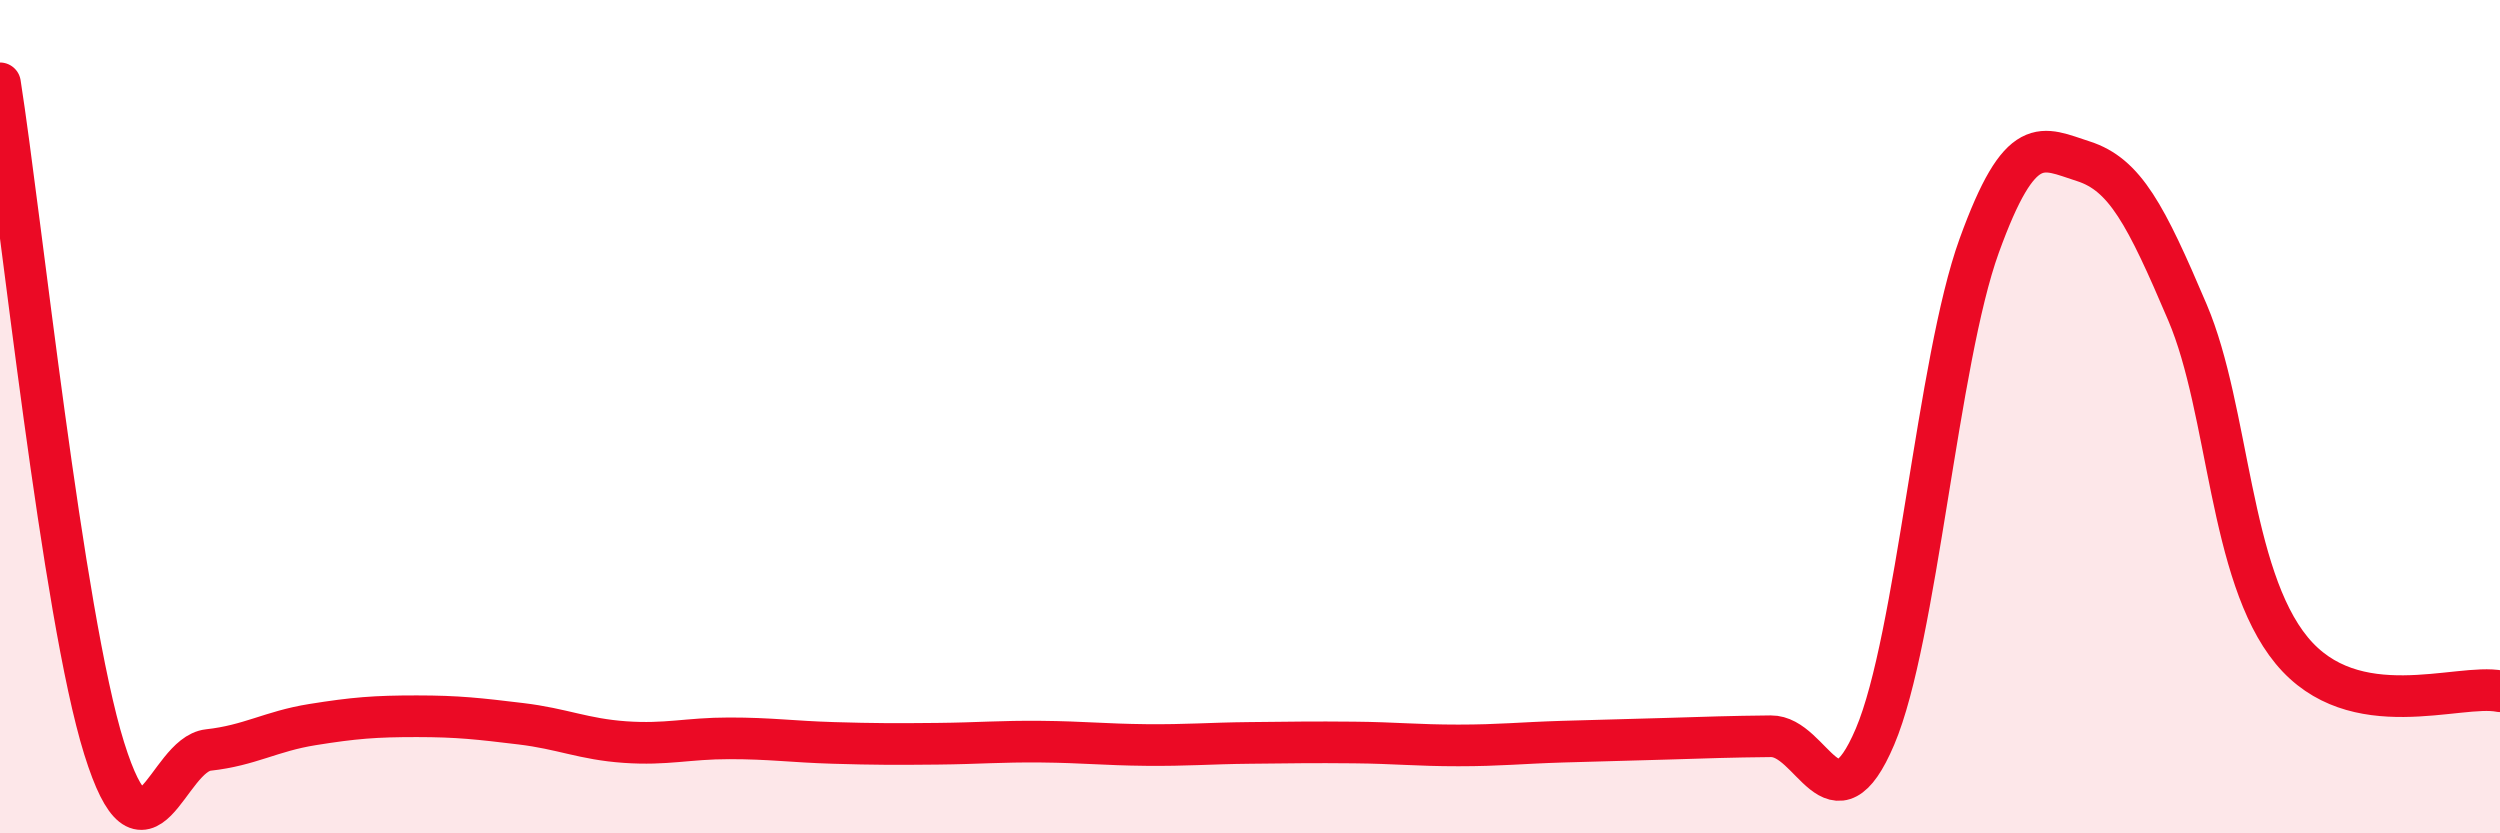
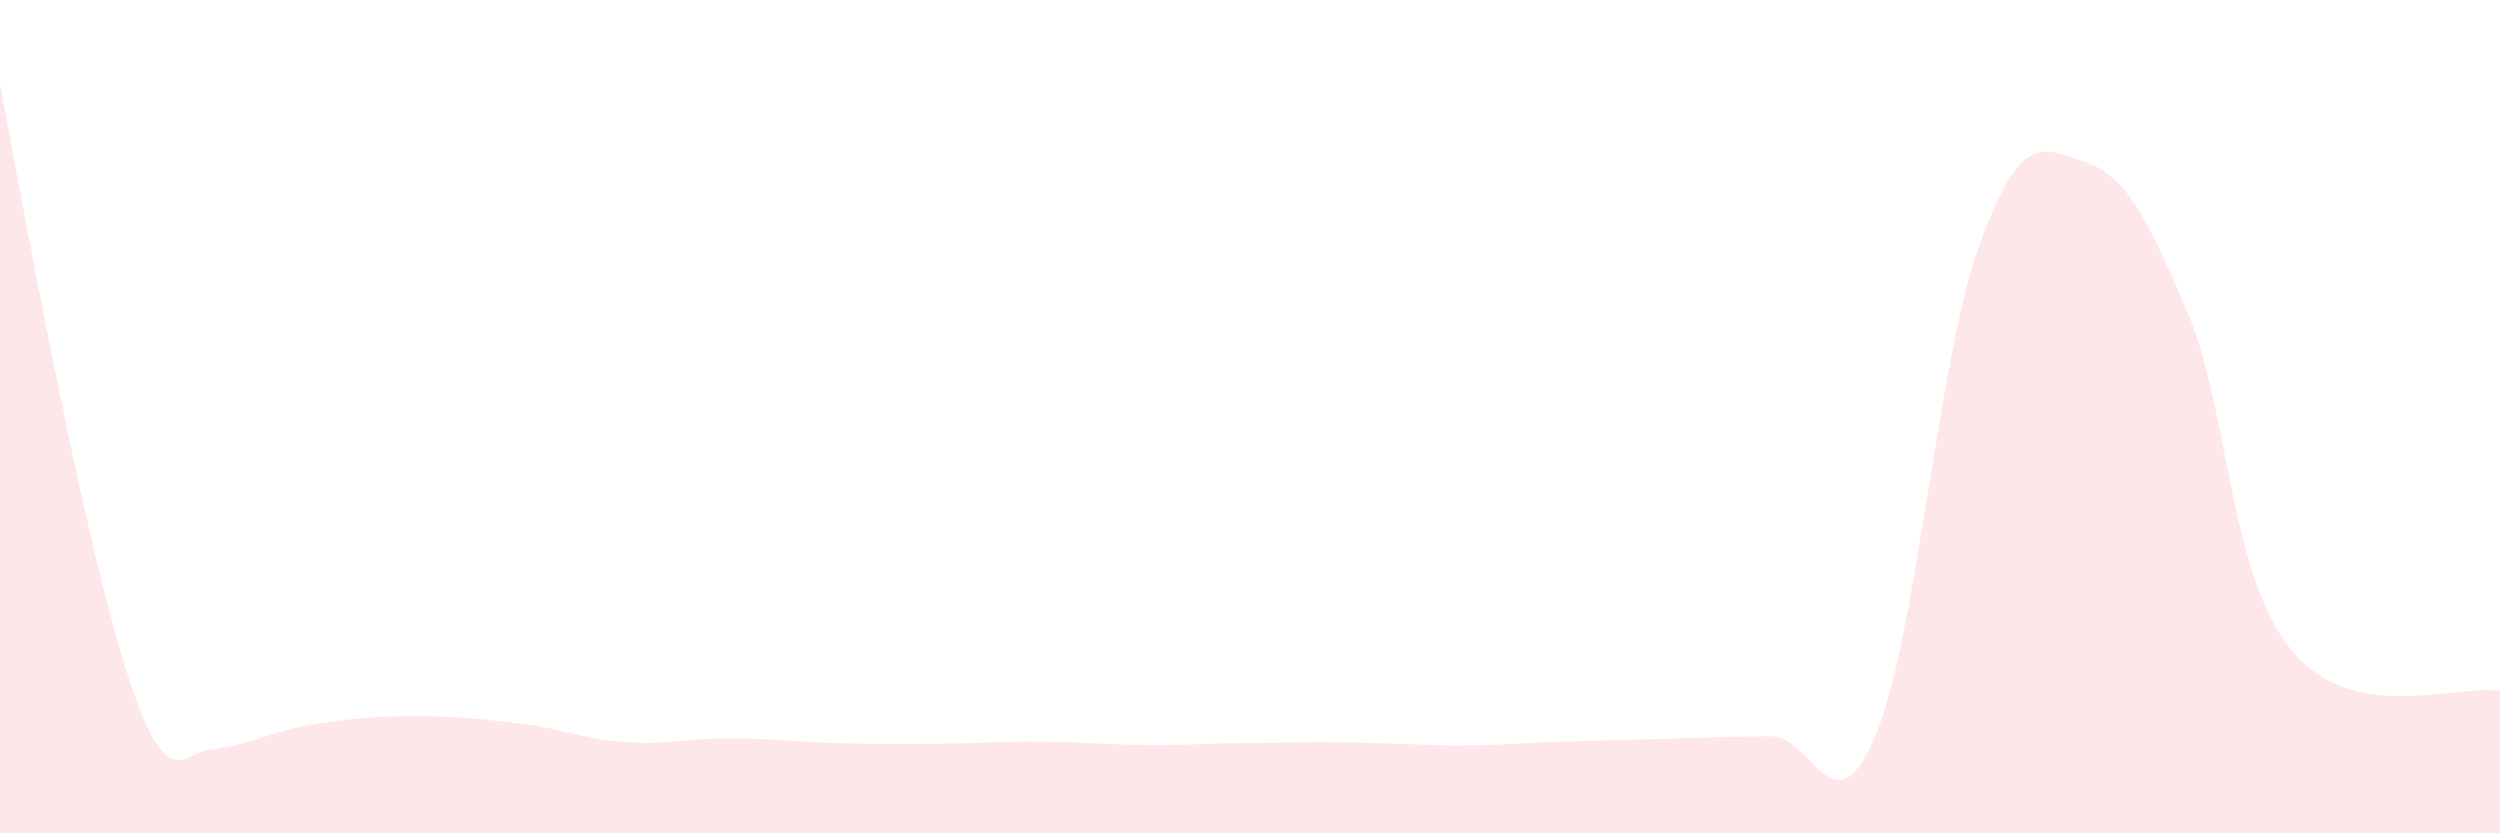
<svg xmlns="http://www.w3.org/2000/svg" width="60" height="20" viewBox="0 0 60 20">
-   <path d="M 0,2 C 0.5,5.19 1.5,14.76 2.5,17.96 C 3.5,21.16 4,18.11 5,18 C 6,17.89 6.5,17.55 7.5,17.39 C 8.5,17.23 9,17.19 10,17.19 C 11,17.19 11.5,17.25 12.5,17.37 C 13.5,17.49 14,17.74 15,17.81 C 16,17.88 16.5,17.72 17.5,17.72 C 18.5,17.72 19,17.8 20,17.83 C 21,17.86 21.5,17.86 22.5,17.85 C 23.5,17.84 24,17.79 25,17.8 C 26,17.81 26.5,17.87 27.5,17.88 C 28.5,17.89 29,17.84 30,17.83 C 31,17.82 31.5,17.81 32.5,17.82 C 33.5,17.83 34,17.89 35,17.89 C 36,17.89 36.5,17.83 37.5,17.8 C 38.5,17.77 39,17.76 40,17.73 C 41,17.7 41.5,17.68 42.5,17.67 C 43.5,17.66 44,20.03 45,17.68 C 46,15.33 46.5,8.66 47.5,5.9 C 48.5,3.14 49,3.55 50,3.87 C 51,4.19 51.5,5.15 52.5,7.5 C 53.5,9.85 53.5,13.79 55,15.61 C 56.5,17.43 59,16.39 60,16.59L60 20L0 20Z" fill="#EB0A25" opacity="0.1" stroke-linecap="round" stroke-linejoin="round" />
-   <path d="M 0,2 C 0.5,5.19 1.5,14.76 2.5,17.96 C 3.5,21.16 4,18.11 5,18 C 6,17.89 6.5,17.55 7.5,17.39 C 8.5,17.23 9,17.19 10,17.19 C 11,17.19 11.5,17.25 12.5,17.37 C 13.5,17.49 14,17.74 15,17.81 C 16,17.88 16.5,17.72 17.5,17.72 C 18.5,17.72 19,17.8 20,17.83 C 21,17.86 21.5,17.86 22.5,17.85 C 23.5,17.84 24,17.79 25,17.8 C 26,17.81 26.5,17.87 27.5,17.88 C 28.5,17.89 29,17.84 30,17.83 C 31,17.82 31.5,17.81 32.5,17.82 C 33.5,17.83 34,17.89 35,17.89 C 36,17.89 36.5,17.83 37.5,17.8 C 38.5,17.77 39,17.76 40,17.73 C 41,17.7 41.5,17.68 42.5,17.67 C 43.5,17.66 44,20.03 45,17.68 C 46,15.33 46.5,8.66 47.5,5.9 C 48.5,3.14 49,3.55 50,3.87 C 51,4.19 51.5,5.15 52.5,7.5 C 53.5,9.85 53.5,13.79 55,15.61 C 56.5,17.43 59,16.39 60,16.59" stroke="#EB0A25" stroke-width="1" fill="none" stroke-linecap="round" stroke-linejoin="round" />
+   <path d="M 0,2 C 3.5,21.16 4,18.11 5,18 C 6,17.89 6.5,17.55 7.5,17.39 C 8.5,17.23 9,17.19 10,17.19 C 11,17.19 11.5,17.25 12.5,17.37 C 13.5,17.49 14,17.74 15,17.81 C 16,17.88 16.5,17.72 17.5,17.72 C 18.5,17.72 19,17.8 20,17.83 C 21,17.86 21.5,17.86 22.5,17.85 C 23.5,17.84 24,17.79 25,17.8 C 26,17.81 26.5,17.87 27.5,17.88 C 28.5,17.89 29,17.84 30,17.83 C 31,17.82 31.5,17.81 32.5,17.82 C 33.5,17.83 34,17.89 35,17.89 C 36,17.89 36.5,17.83 37.5,17.8 C 38.5,17.77 39,17.76 40,17.73 C 41,17.7 41.5,17.68 42.5,17.67 C 43.5,17.66 44,20.03 45,17.68 C 46,15.33 46.5,8.66 47.5,5.9 C 48.5,3.14 49,3.55 50,3.87 C 51,4.19 51.5,5.15 52.5,7.5 C 53.5,9.85 53.5,13.79 55,15.61 C 56.5,17.43 59,16.39 60,16.59L60 20L0 20Z" fill="#EB0A25" opacity="0.1" stroke-linecap="round" stroke-linejoin="round" />
</svg>